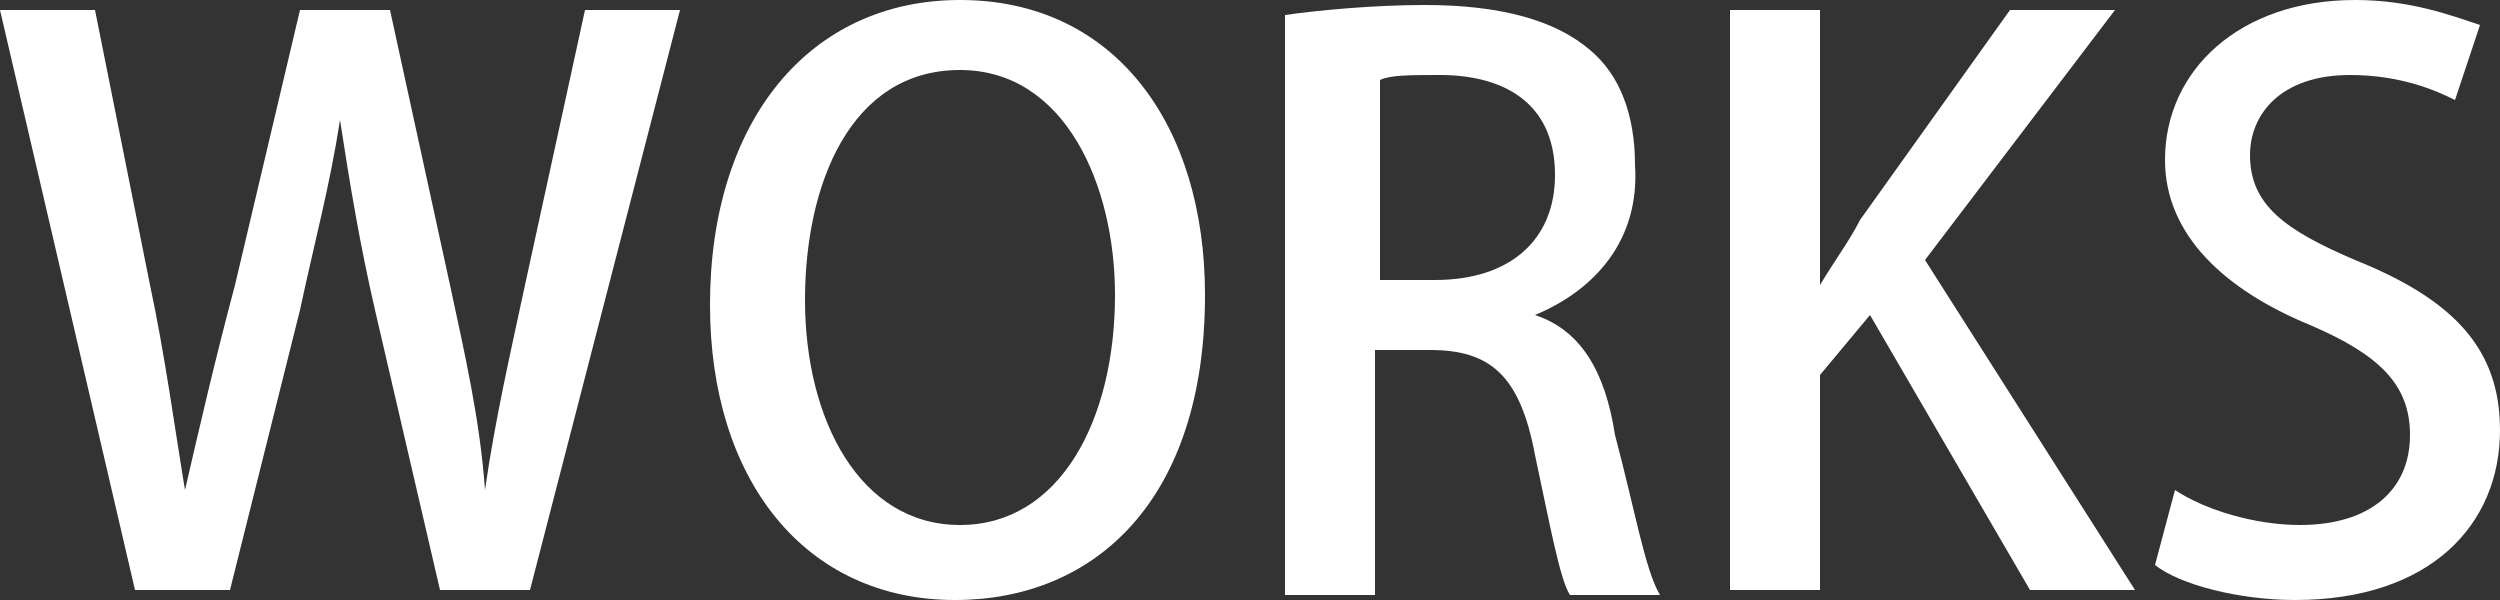
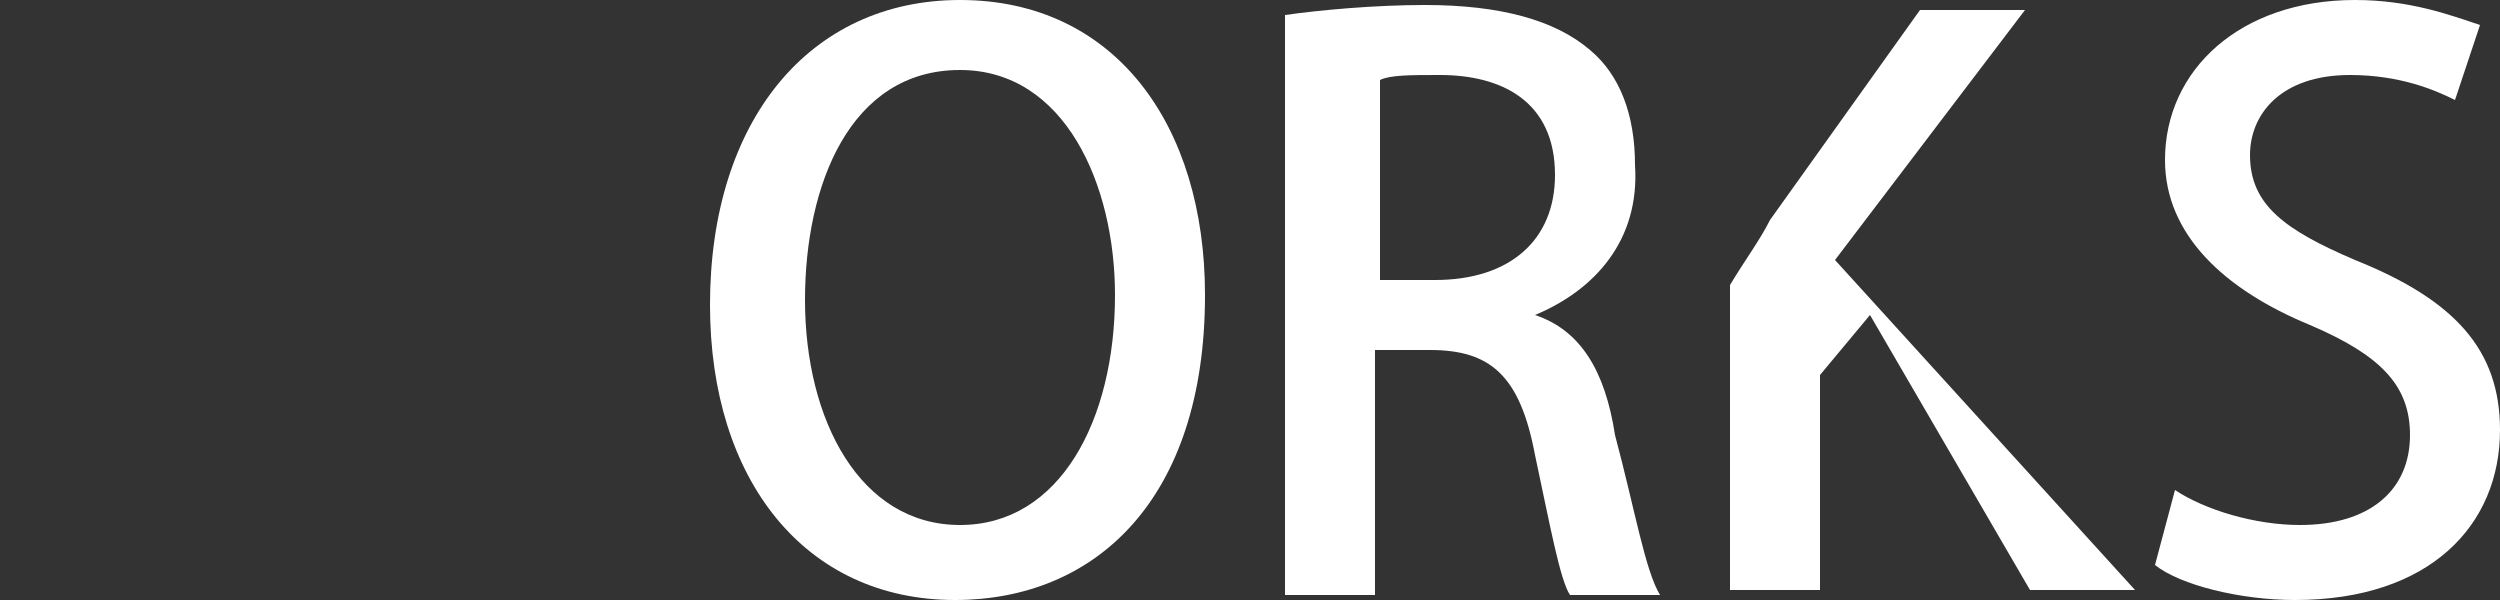
<svg xmlns="http://www.w3.org/2000/svg" version="1.1" id="レイヤー_1" x="0px" y="0px" viewBox="0 0 50 12" style="enable-background:new 0 0 50 12;" xml:space="preserve">
  <rect x="0" y="0" width="50" height="12" fill="#333333" stroke="none" />
  <style type="text/css">
	.st0{fill:#FFFFFF;}
</style>
  <g>
-     <path class="st0" d="M13.6,0.2l-3,11.6H8.8L7.5,6.2C7.2,4.9,7,3.7,6.8,2.4h0C6.6,3.7,6.3,4.8,6,6.2l-1.4,5.6H2.7L0,0.2h1.9L3,5.7   c0.3,1.4,0.5,2.9,0.7,4.1h0C4,8.5,4.3,7.2,4.7,5.7L6,0.2h1.8L9,5.7c0.3,1.4,0.6,2.7,0.7,4.1h0c0.2-1.4,0.5-2.7,0.8-4.1l1.2-5.5   H13.6z" />
    <path class="st0" d="M24.1,5.9c0,4.1-2.2,6.1-5,6.1c-3,0-4.9-2.4-4.9-5.9c0-3.7,2-6.1,5-6.1C22.3,0,24.1,2.5,24.1,5.9z M16.1,6   c0,2.4,1.1,4.5,3.1,4.5c2,0,3.1-2.1,3.1-4.6c0-2.2-1-4.5-3.1-4.5C17,1.4,16.1,3.7,16.1,6z" />
    <path class="st0" d="M30.7,6.3c0.9,0.3,1.4,1.1,1.6,2.4c0.4,1.5,0.6,2.7,0.9,3.2h-1.8c-0.2-0.3-0.4-1.4-0.7-2.8   c-0.3-1.6-0.9-2.1-2.1-2.1h-1.1v4.9h-1.8V0.3c0.7-0.1,1.8-0.2,2.8-0.2c1.5,0,2.6,0.3,3.3,0.9c0.6,0.5,0.9,1.3,0.9,2.3   C32.8,4.8,31.9,5.8,30.7,6.3L30.7,6.3z M28.7,5.6c1.5,0,2.4-0.8,2.4-2.1c0-1.5-1.1-2-2.3-2c-0.6,0-1,0-1.2,0.1v4H28.7z" />
-     <path class="st0" d="M42.7,11.8h-2.1l-3.2-5.5l-1,1.2v4.3h-1.8V0.2h1.8v5.5h0c0.3-0.5,0.6-0.9,0.8-1.3l3-4.2h2.1l-3.8,5L42.7,11.8z   " />
+     <path class="st0" d="M42.7,11.8h-2.1l-3.2-5.5l-1,1.2v4.3h-1.8V0.2v5.5h0c0.3-0.5,0.6-0.9,0.8-1.3l3-4.2h2.1l-3.8,5L42.7,11.8z   " />
    <path class="st0" d="M49.1,2c-0.4-0.2-1.1-0.5-2.1-0.5c-1.4,0-2,0.8-2,1.6c0,1,0.7,1.5,2.1,2.1C49.1,6,50,7,50,8.6   c0,1.9-1.4,3.4-4.1,3.4c-1.1,0-2.3-0.3-2.8-0.7l0.4-1.5c0.6,0.4,1.6,0.7,2.5,0.7c1.4,0,2.2-0.7,2.2-1.8c0-1-0.6-1.6-2-2.2   c-1.7-0.7-2.9-1.8-2.9-3.3c0-1.8,1.5-3.2,3.8-3.2c1.1,0,1.9,0.3,2.5,0.5L49.1,2z" />
  </g>
</svg>